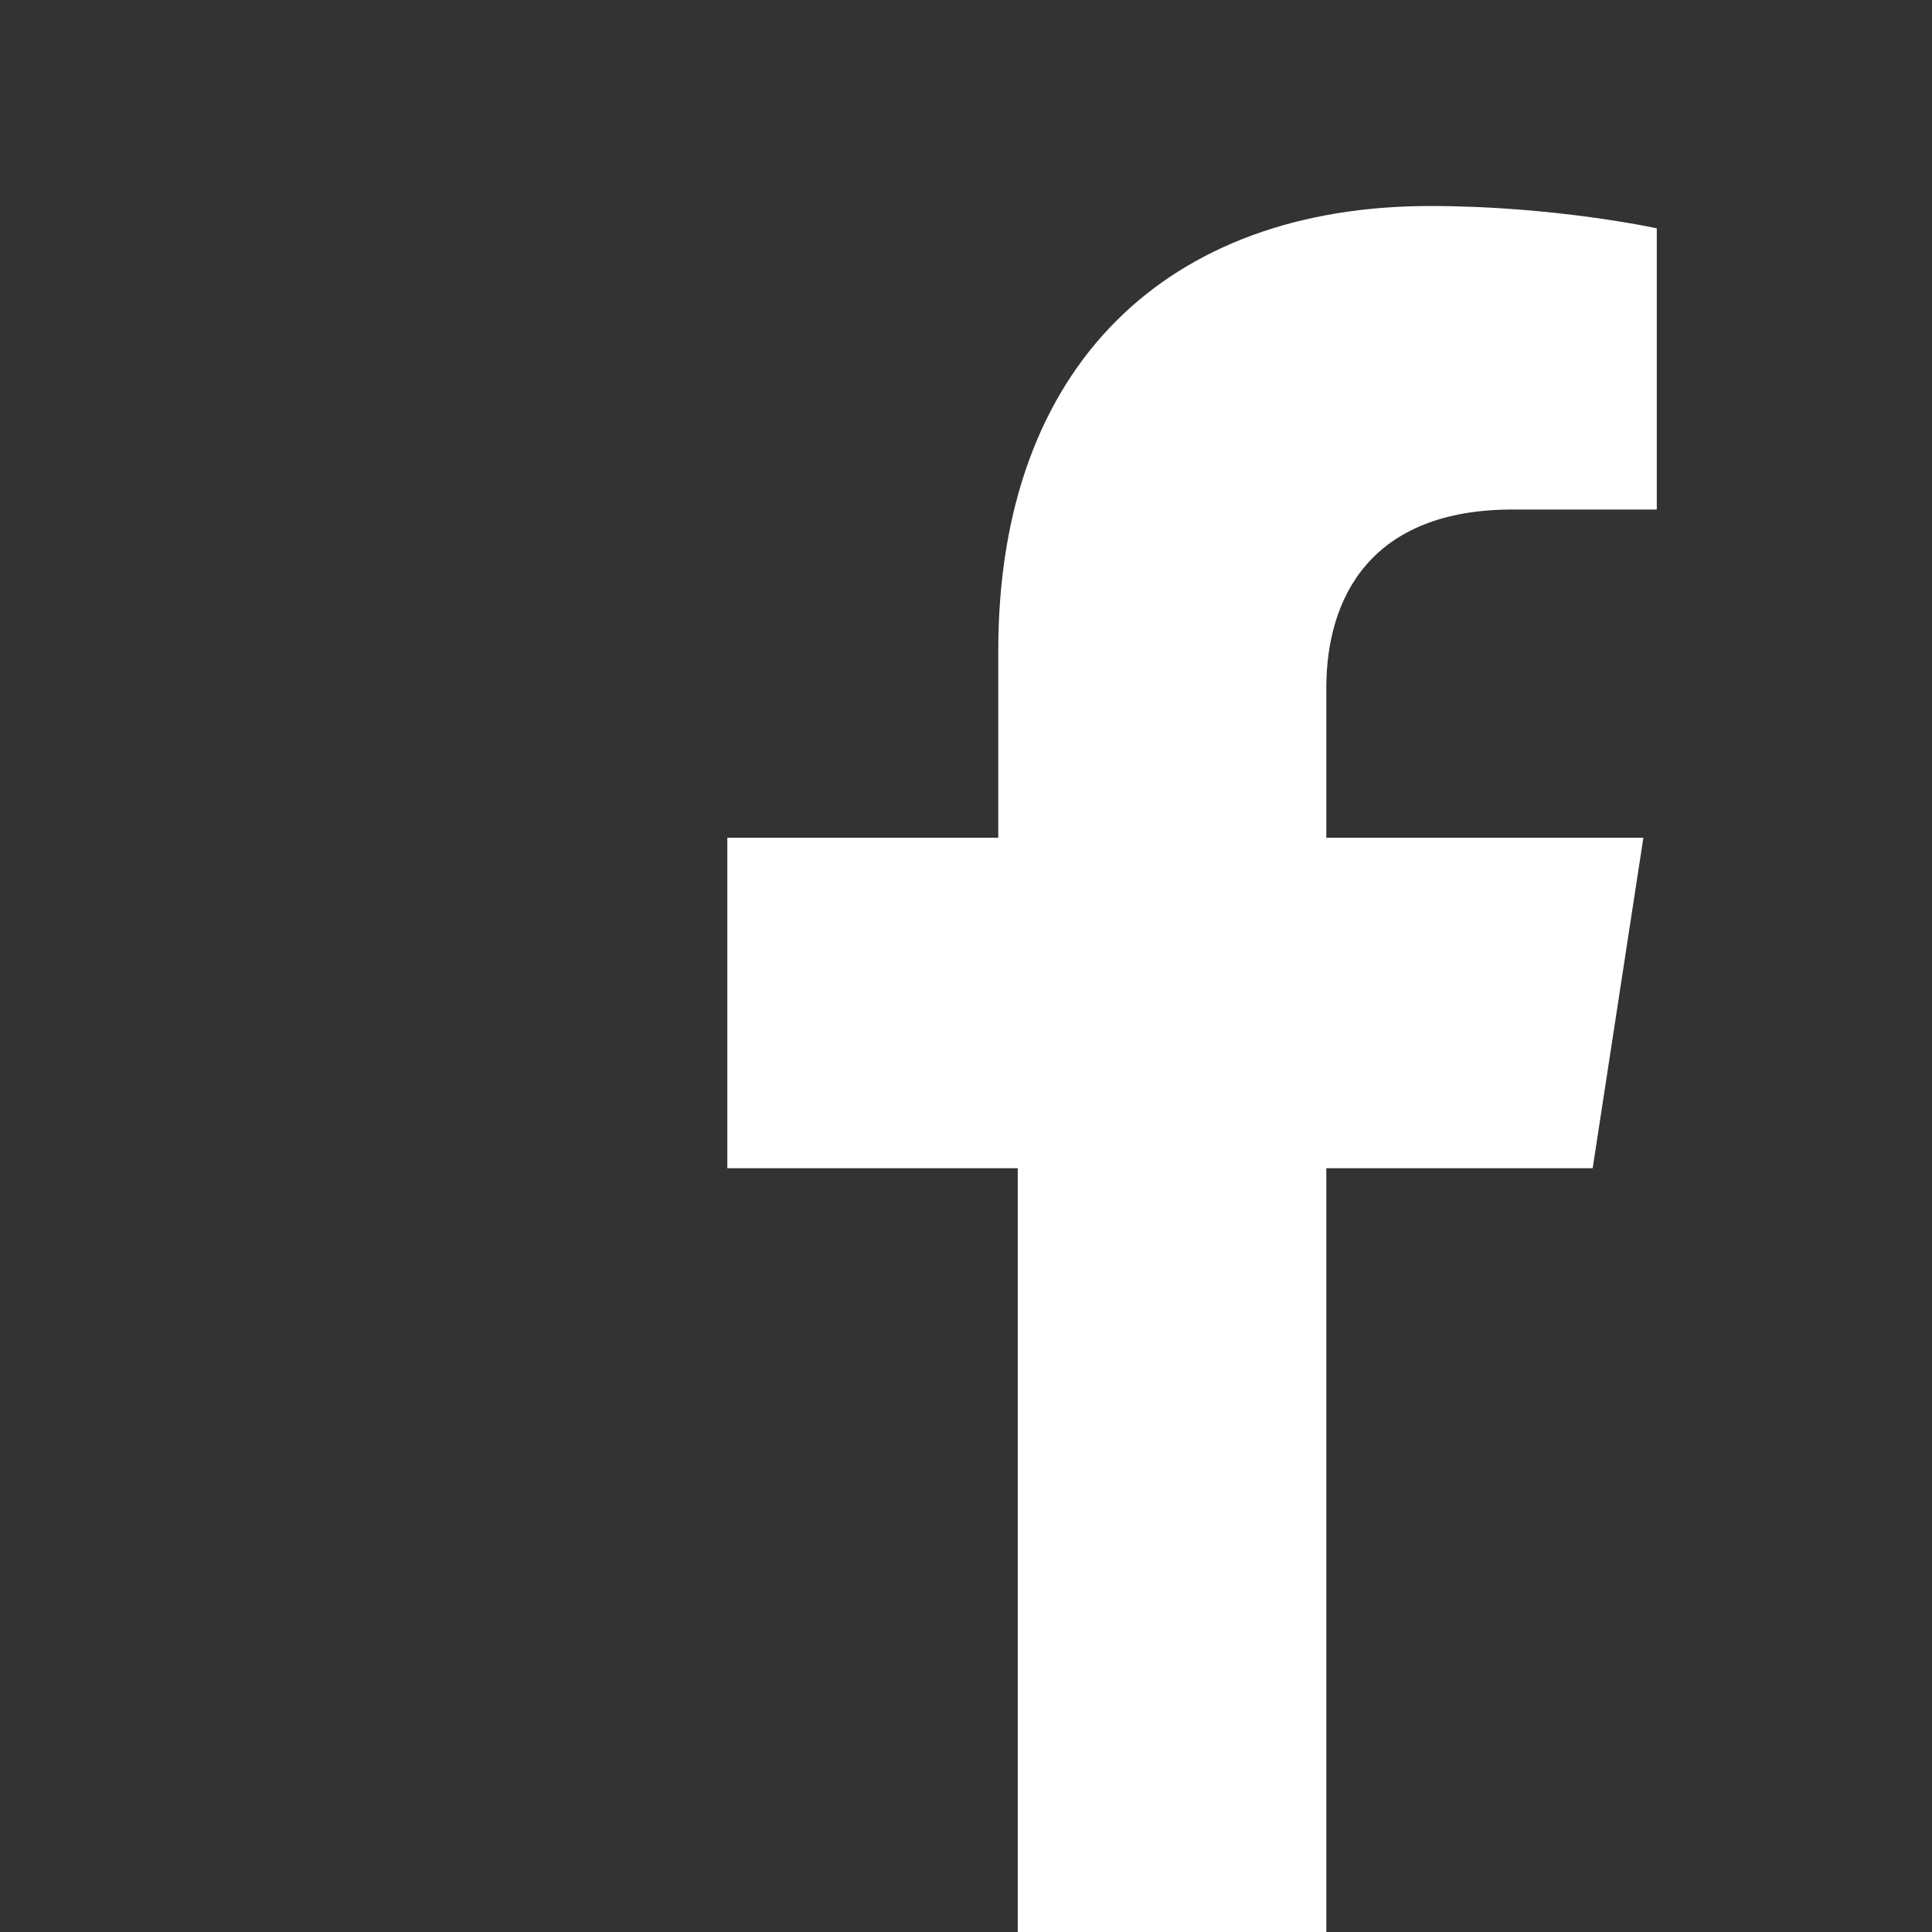
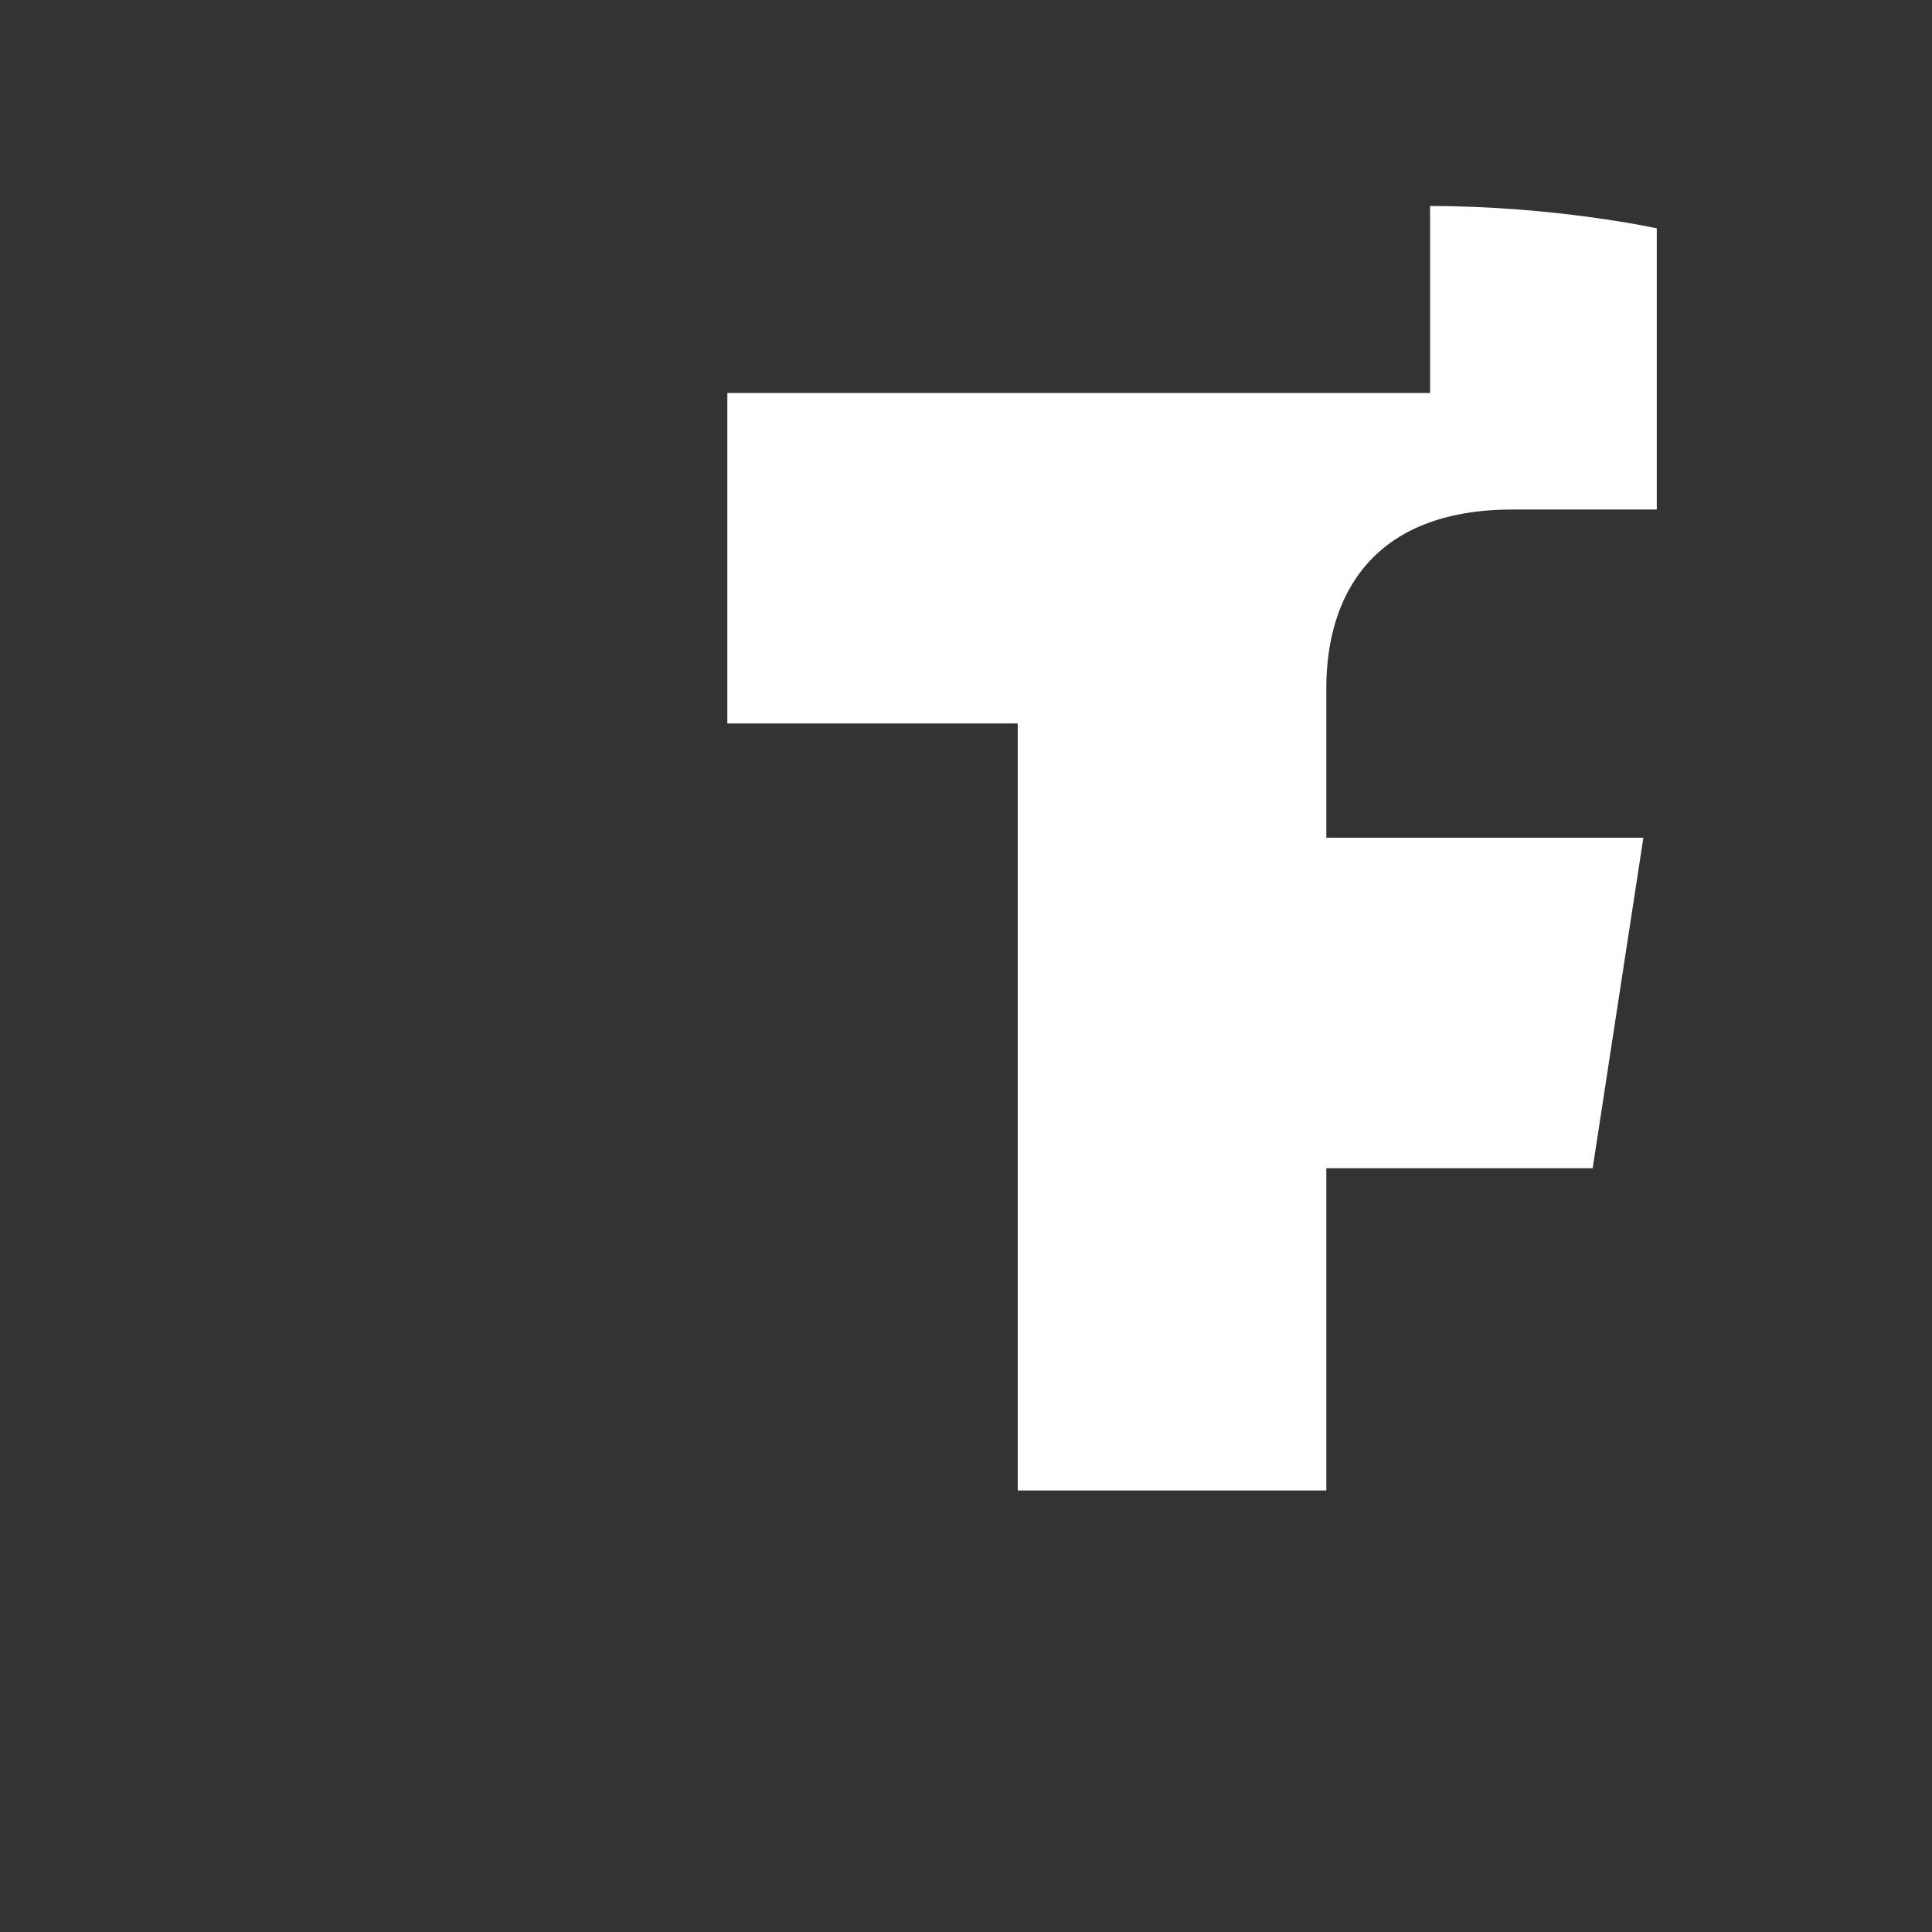
<svg xmlns="http://www.w3.org/2000/svg" version="1.1" id="圖層_1" x="0px" y="0px" width="595.279px" height="595.275px" viewBox="0 0 595.279 595.275" enable-background="new 0 0 595.279 595.275" xml:space="preserve">
  <rect x="0" y="0" width="595.279" height="595.275" fill="#333333" stroke="none" />
  <g id="FB">
    <g>
-       <path fill="#FFFFFF" d="M490.727,359.944l15.622-101.827h-97.69v-46.115c0-27.853,13.646-55.011,57.409-55.011h44.414V70.35    c0,0-31.31-6.874-69.858-6.874c-80.491,0-133.042,48.761-133.042,137.035v57.605H224.1v101.825h89.481v236.334h95.076V359.944    H490.727z" />
+       <path fill="#FFFFFF" d="M490.727,359.944l15.622-101.827h-97.69v-46.115c0-27.853,13.646-55.011,57.409-55.011h44.414V70.35    c0,0-31.31-6.874-69.858-6.874v57.605H224.1v101.825h89.481v236.334h95.076V359.944    H490.727z" />
    </g>
  </g>
</svg>